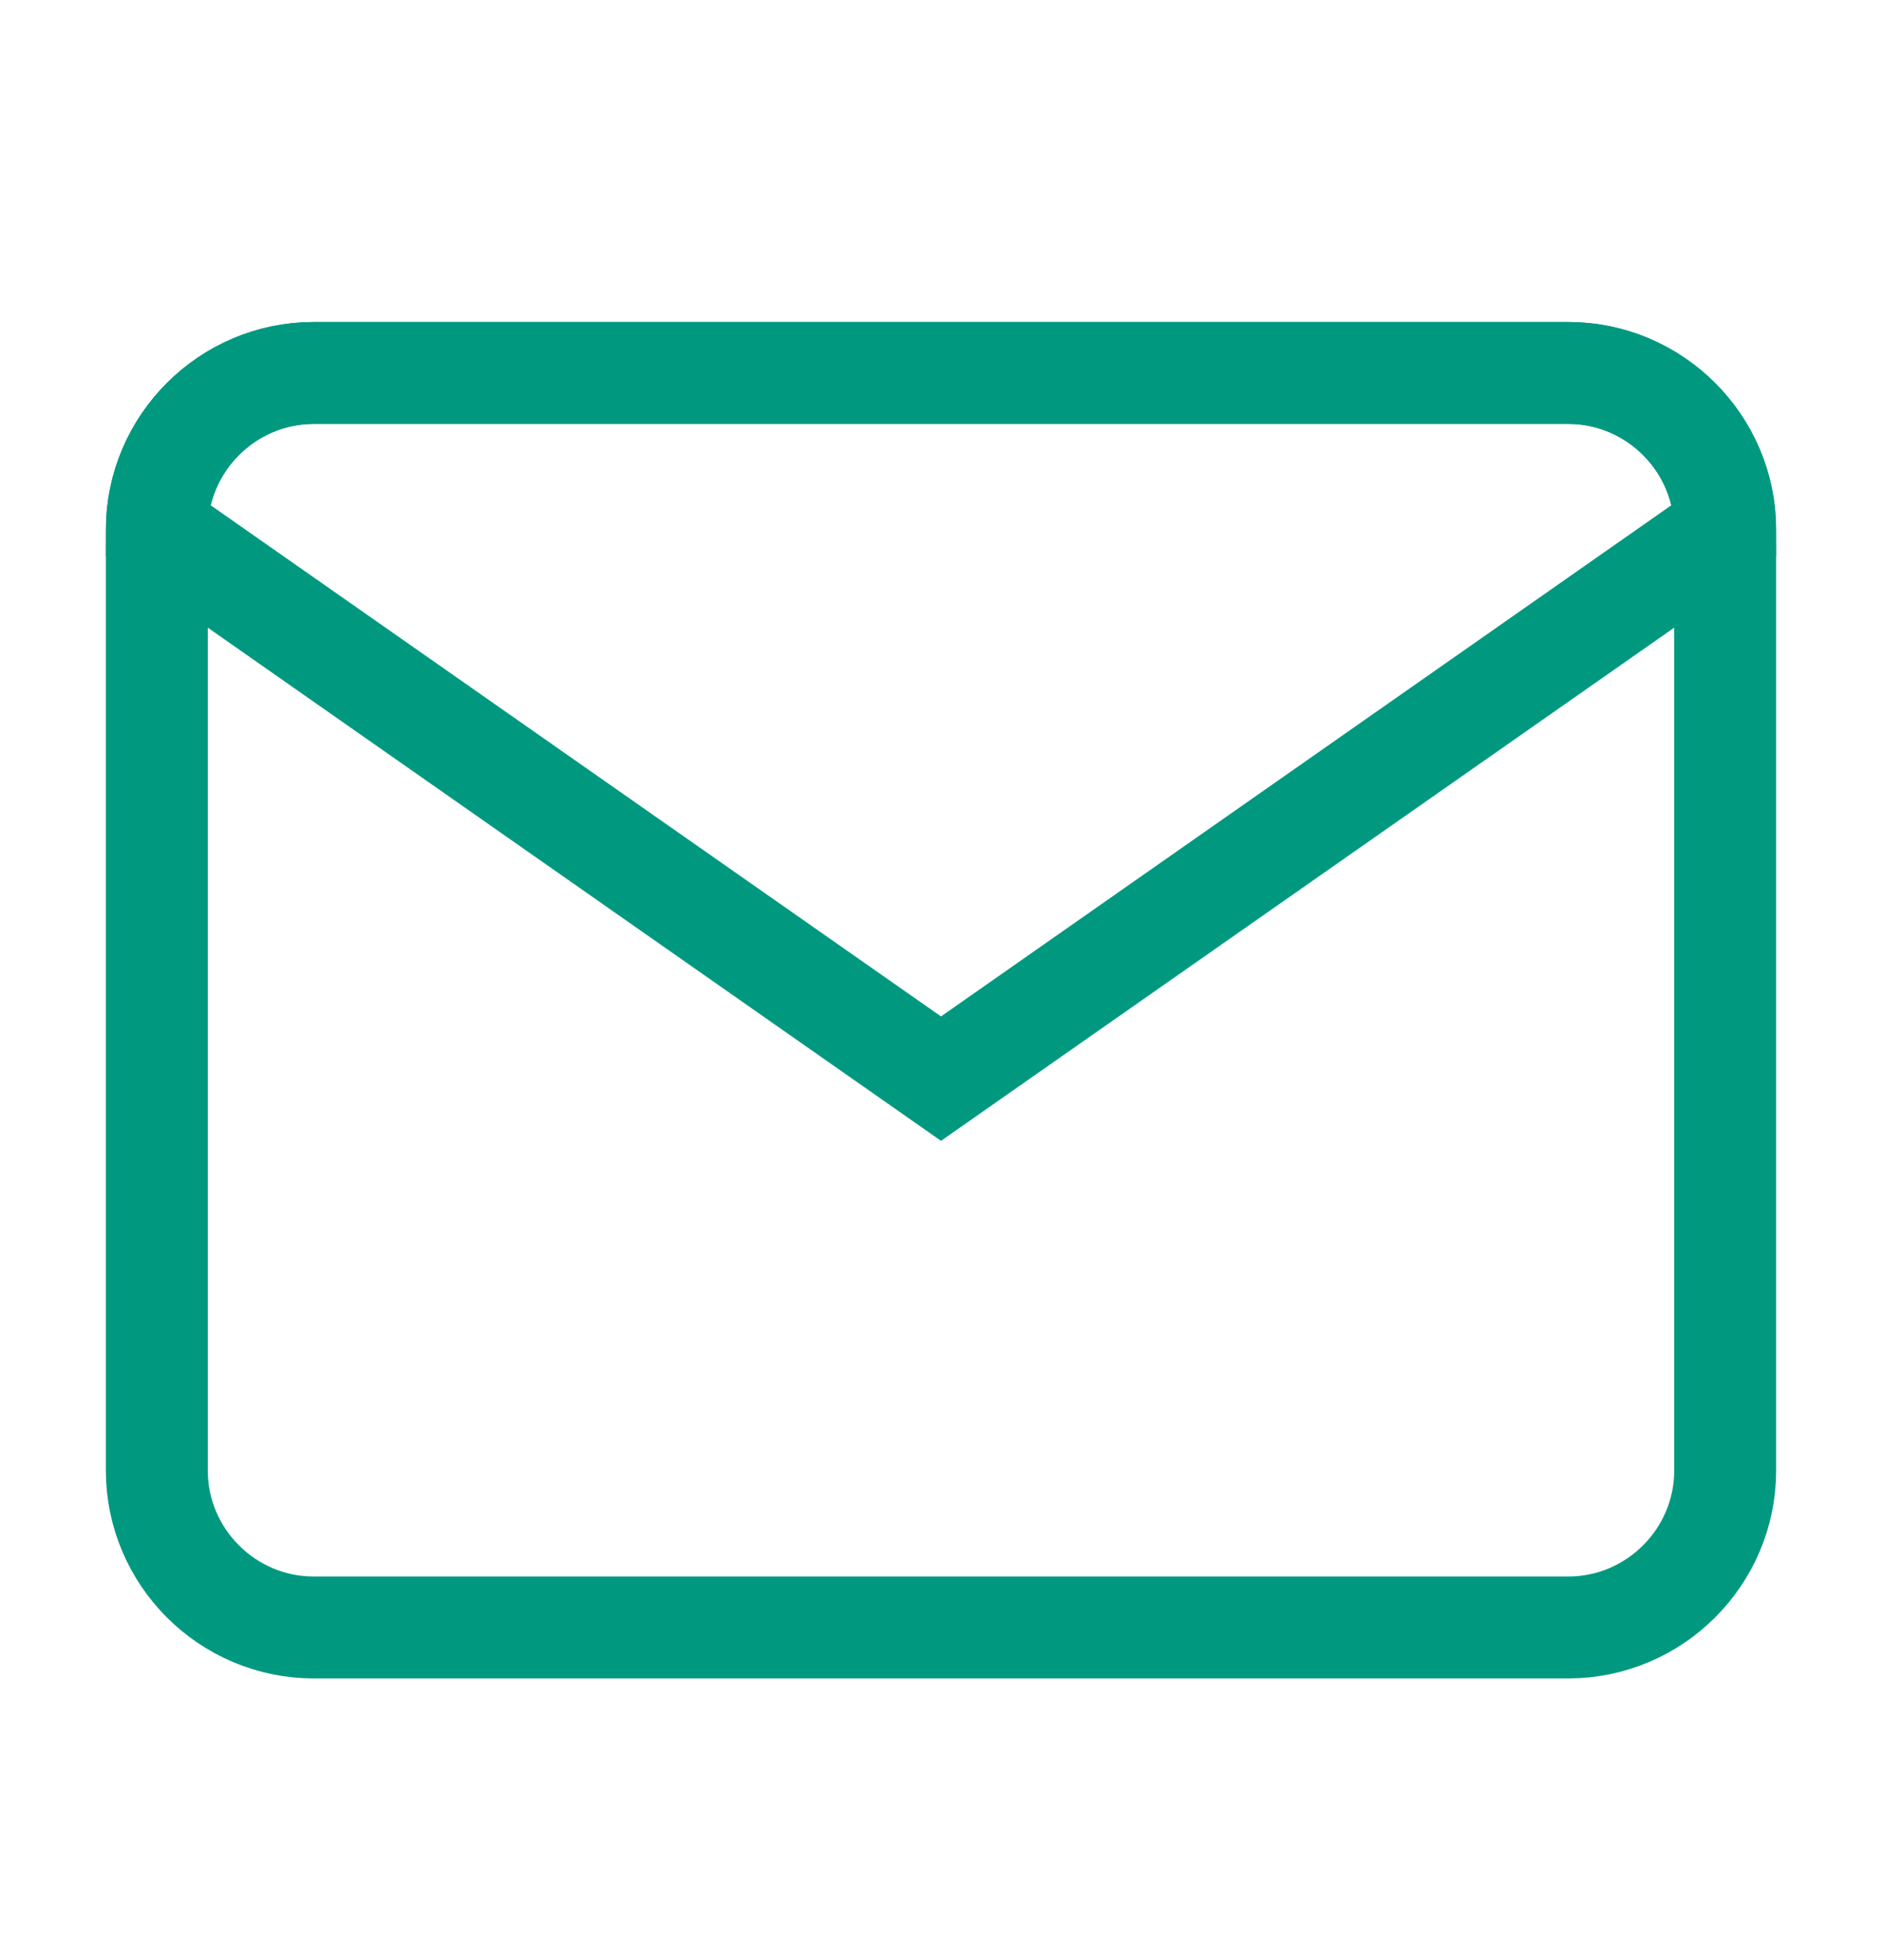
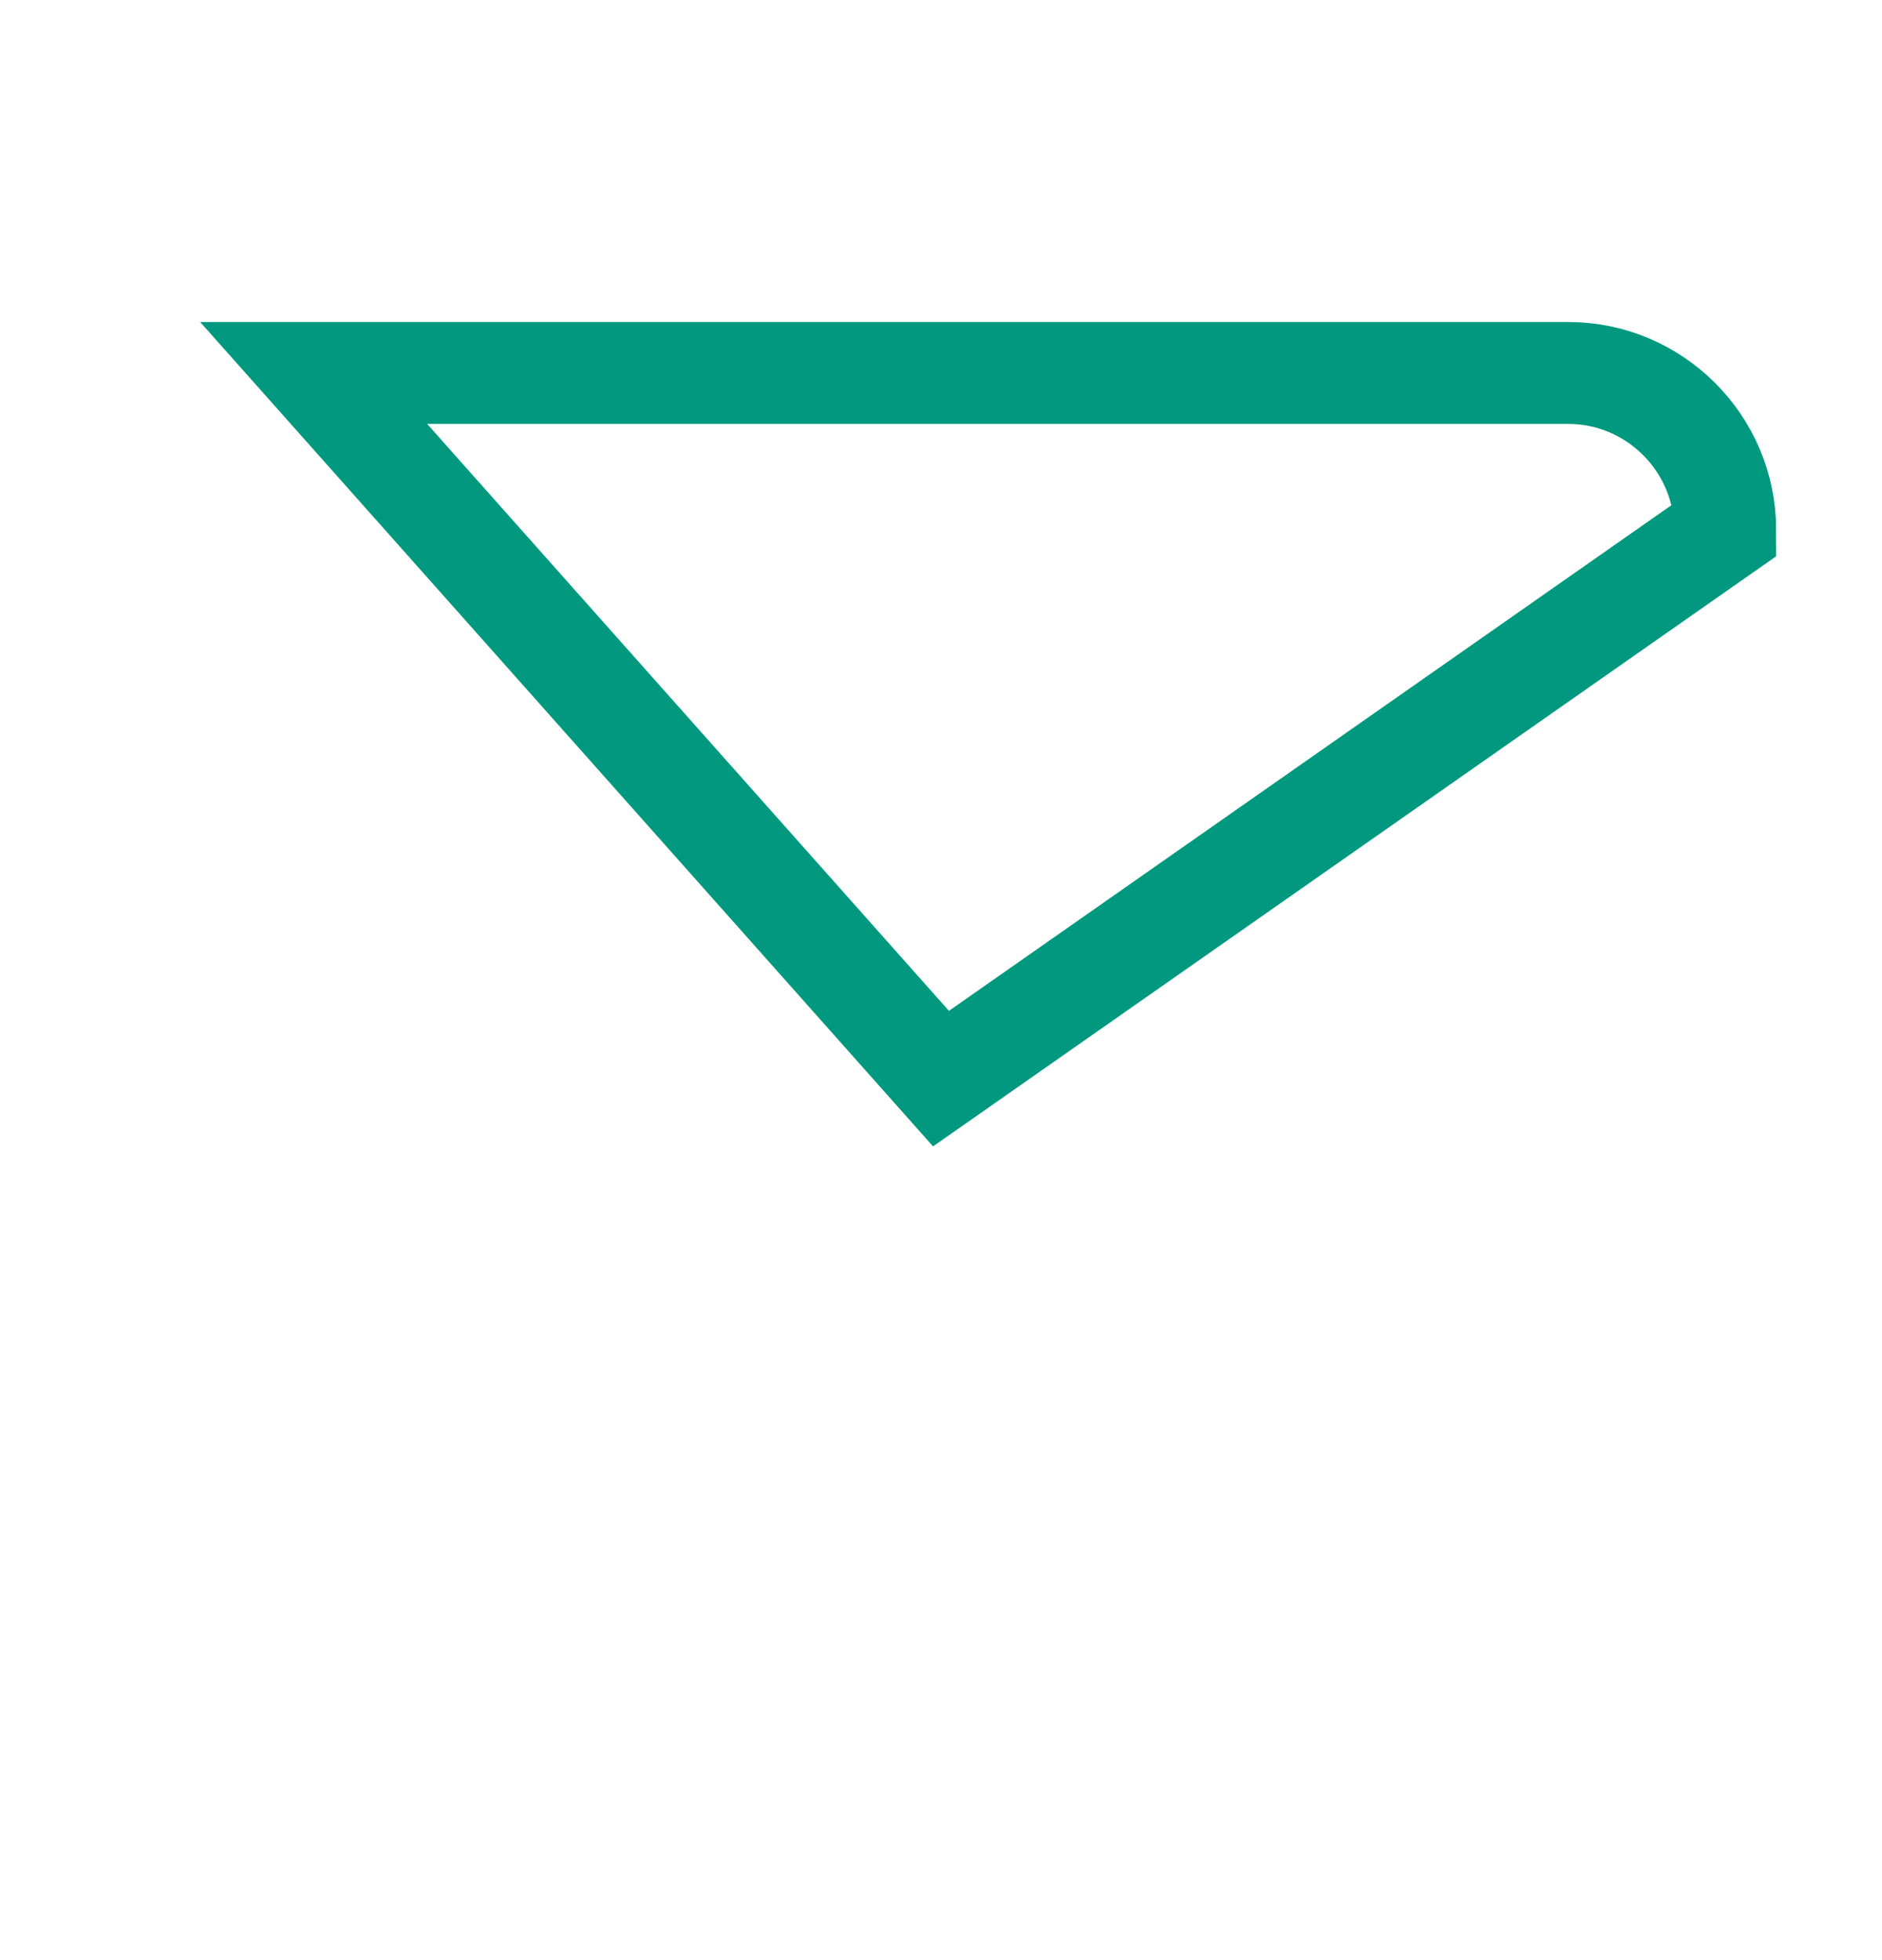
<svg xmlns="http://www.w3.org/2000/svg" width="24" height="25" viewBox="0 0 24 25" fill="none">
  <g clip-path="url(#clip0_88_64)">
-     <path d="M20 20.757H4C2.9 20.757 2 19.857 2 18.757V6.757C2 5.657 2.9 4.757 4 4.757H20C21.1 4.757 22 5.657 22 6.757V18.757C22 19.857 21.1 20.757 20 20.757Z" stroke="#009980" stroke-width="1.3" stroke-miterlimit="10" stroke-linecap="round" stroke-linejoin="round" />
-     <path d="M20 4.757H4C2.9 4.757 2 5.657 2 6.757L12 13.757L22 6.757C22 5.657 21.1 4.757 20 4.757Z" stroke="#009980" stroke-width="1.3" stroke-miterlimit="10" stroke-linecap="round" />
+     <path d="M20 4.757H4L12 13.757L22 6.757C22 5.657 21.1 4.757 20 4.757Z" stroke="#009980" stroke-width="1.3" stroke-miterlimit="10" stroke-linecap="round" />
  </g>
  <defs>
    <clipPath id="clip0_88_64">
      <rect width="24" height="24" fill="white" transform="translate(0 0.757)" />
    </clipPath>
  </defs>
</svg>